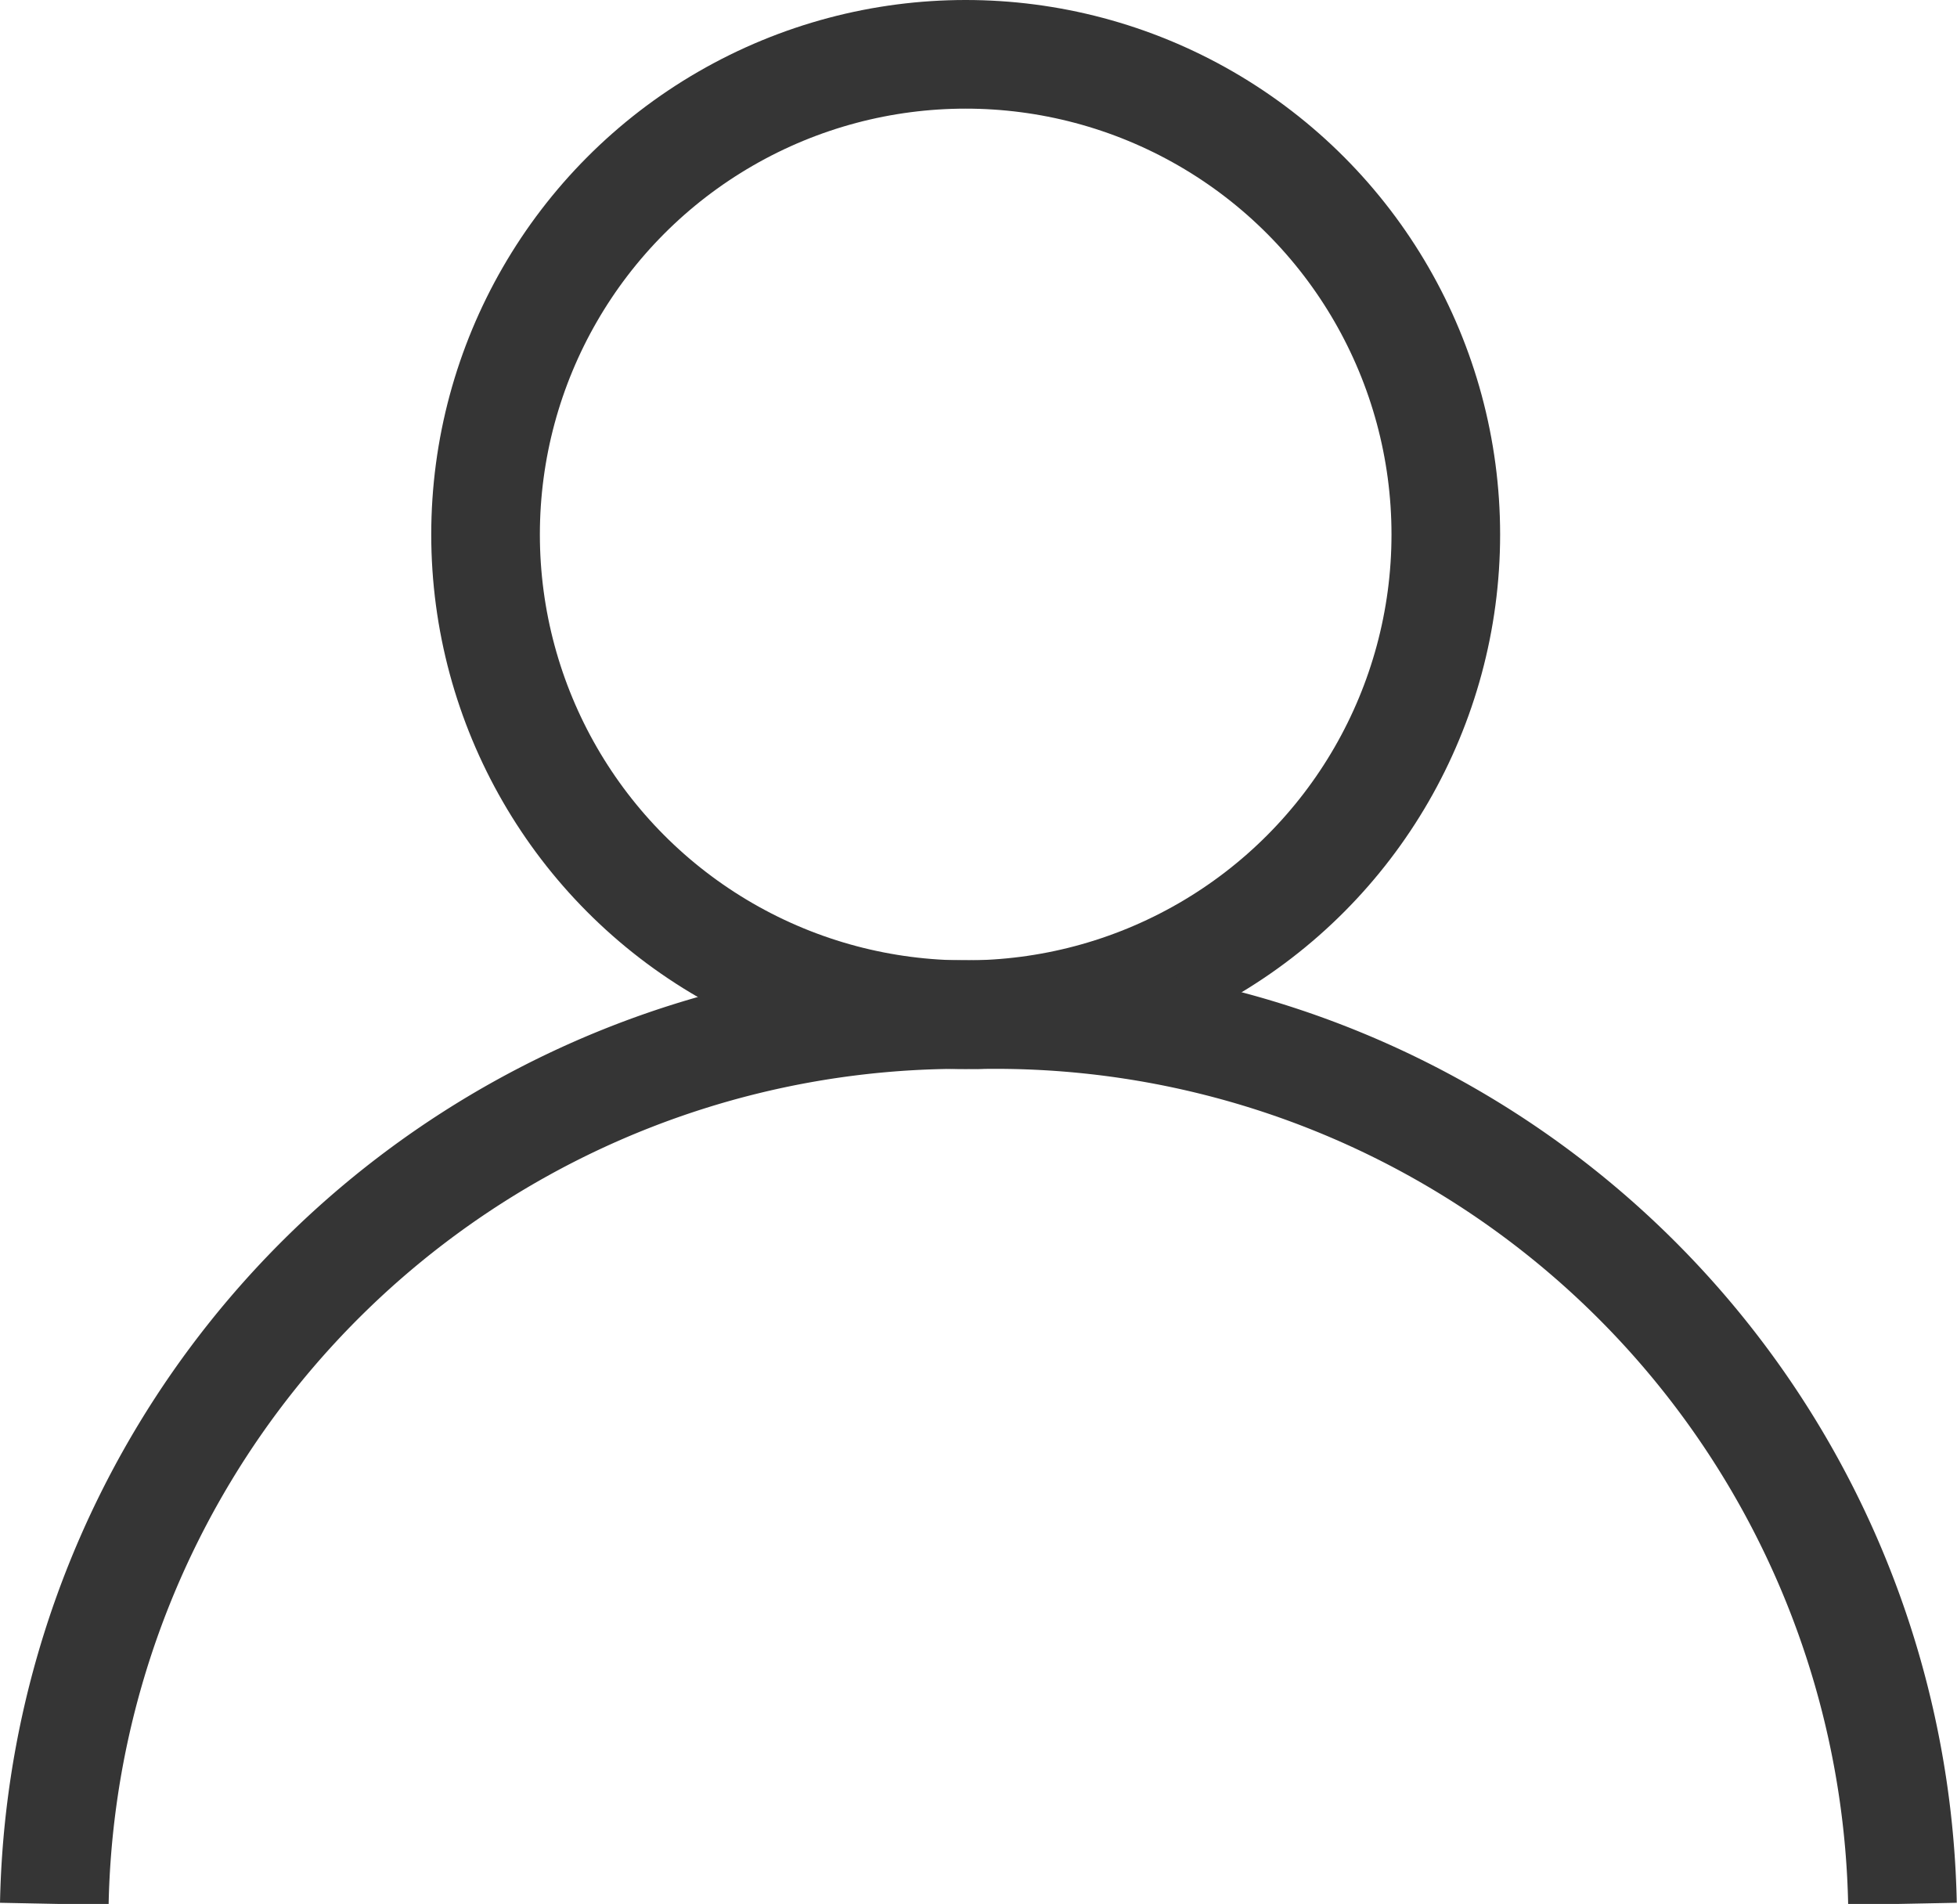
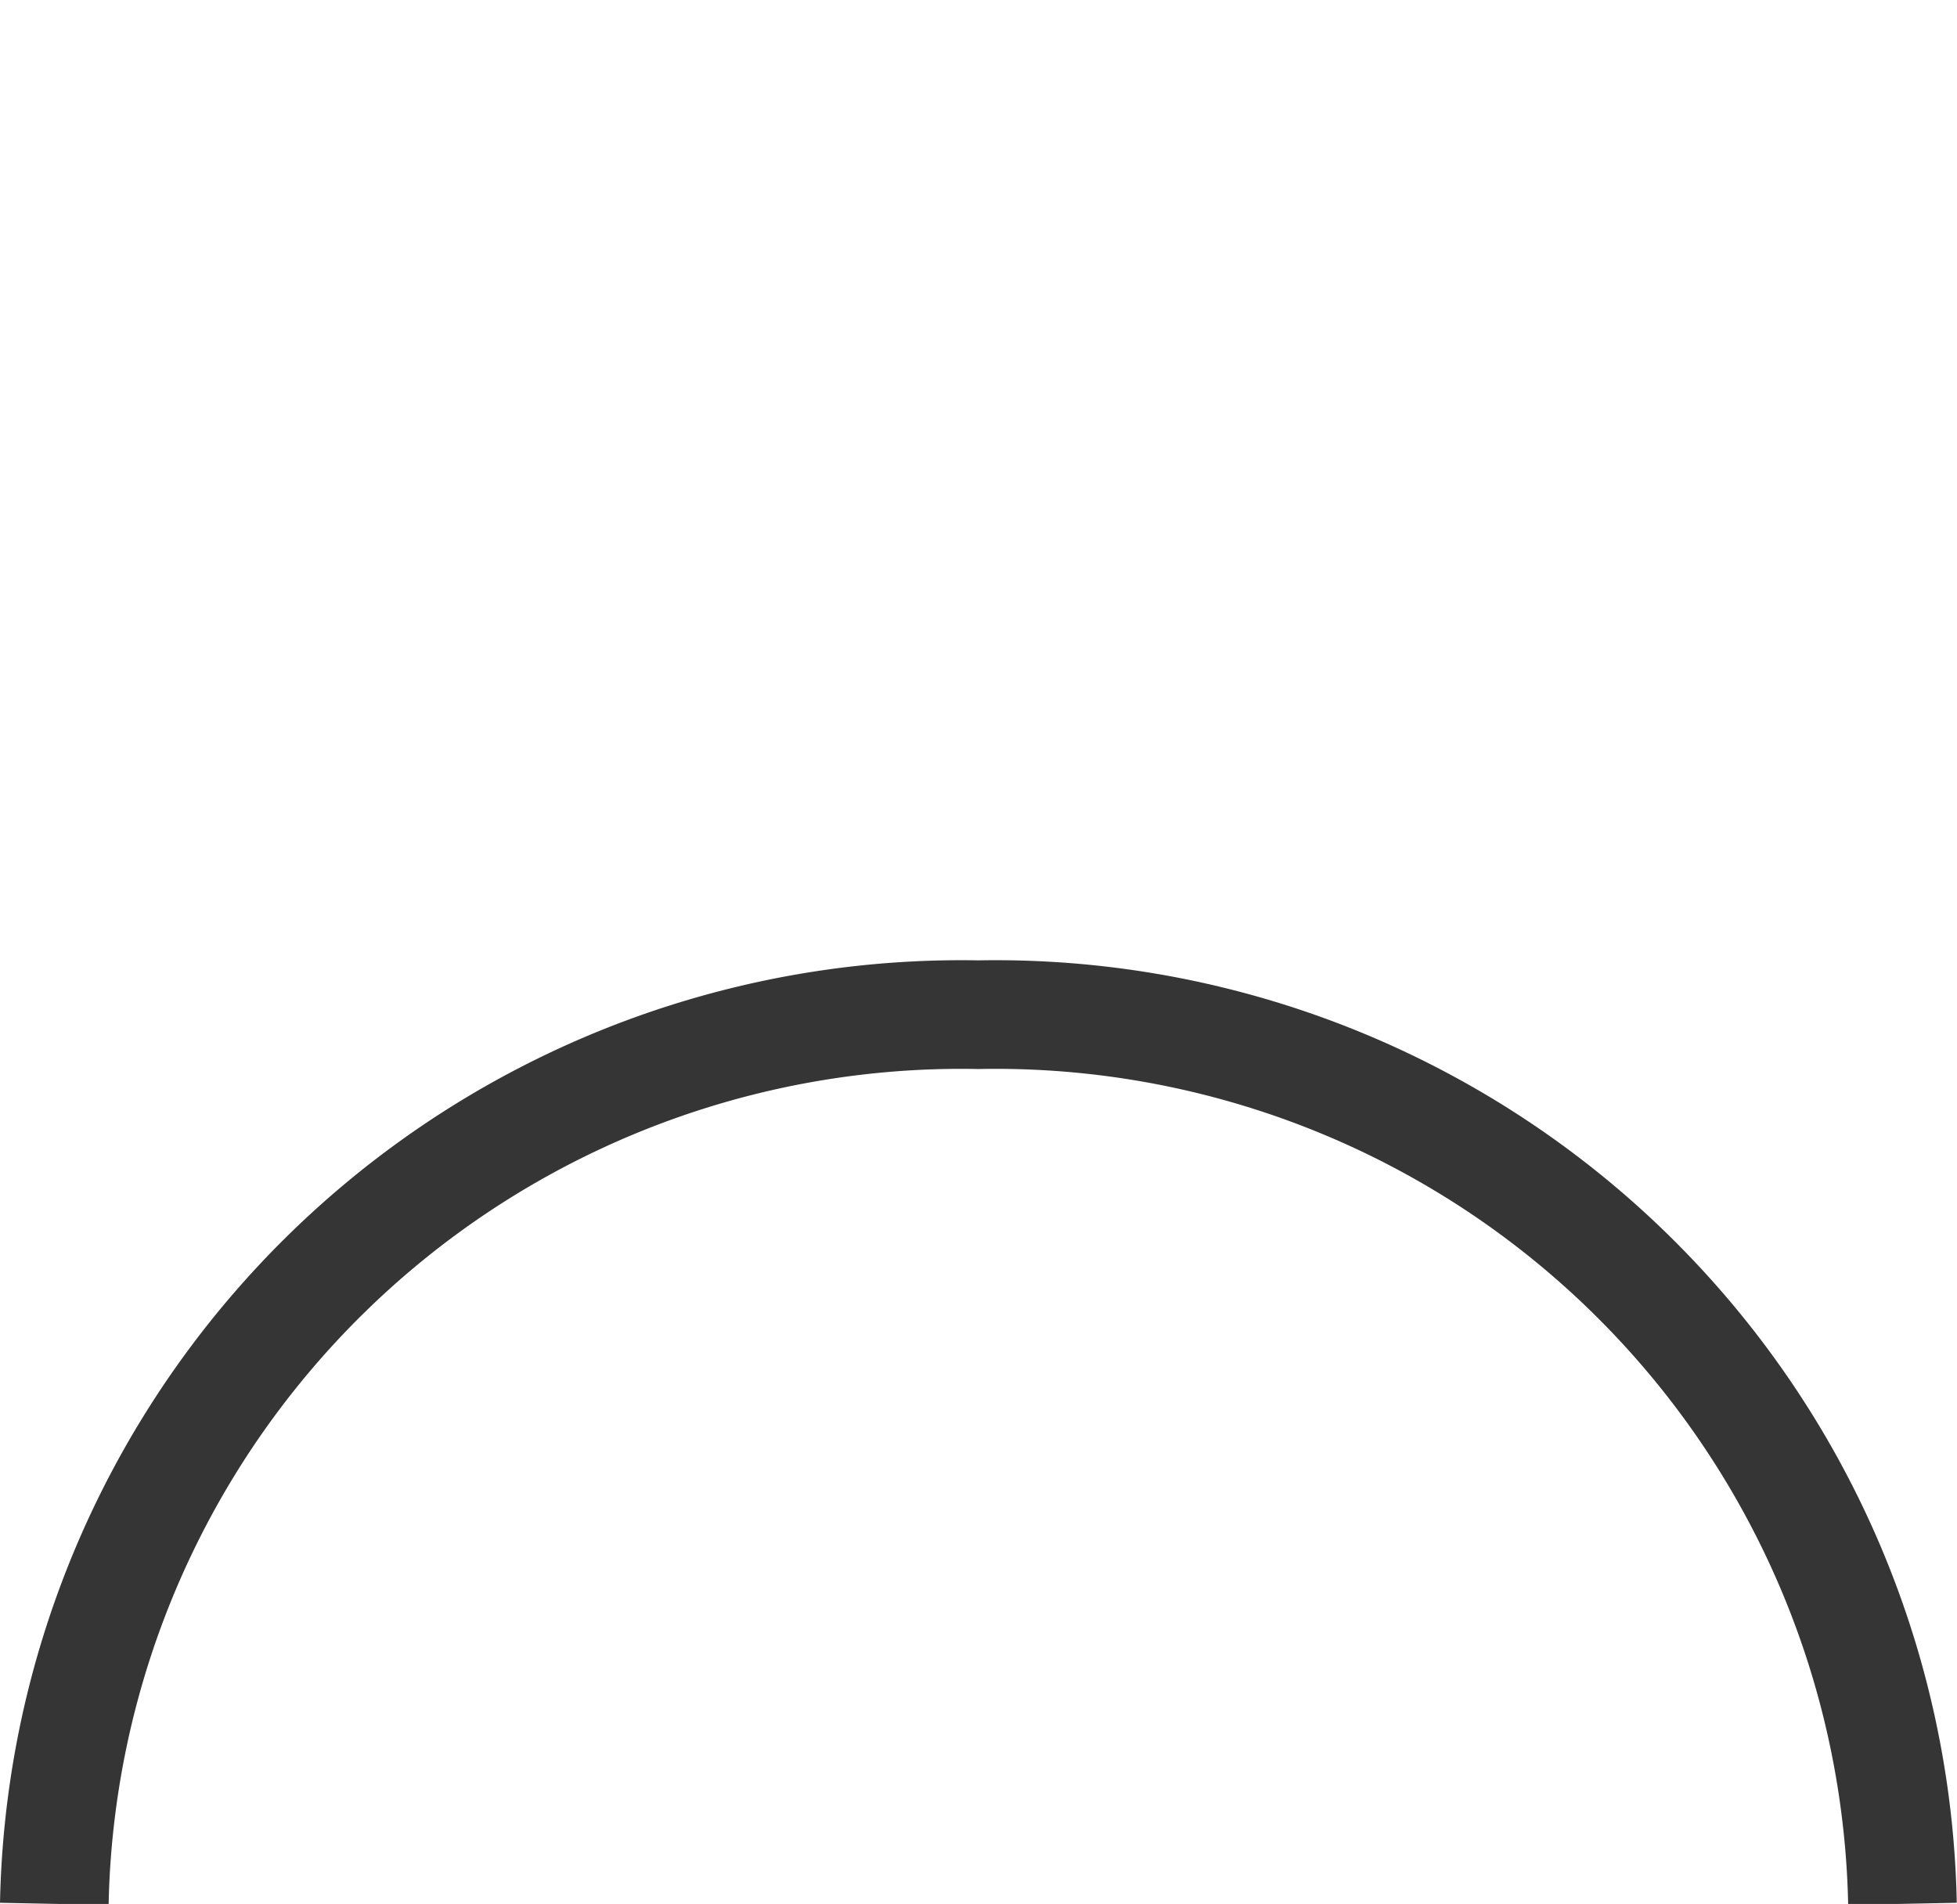
<svg xmlns="http://www.w3.org/2000/svg" width="27.024" height="26.288" viewBox="0 0 27.024 26.288">
  <defs>
    <clipPath id="clip-path">
-       <path id="Path_3868" data-name="Path 3868" d="M0,0H0Z" fill="none" stroke="#353535" stroke-width="1.5" />
-     </clipPath>
+       </clipPath>
  </defs>
  <g id="Group_2666" data-name="Group 2666" transform="translate(-14.564 -27.048)">
    <g id="Group_2665" data-name="Group 2665" transform="translate(15.314 27.798)">
-       <circle id="Ellipse_21" data-name="Ellipse 21" cx="6.63" cy="6.63" r="6.63" transform="translate(5.955 0)" fill="none" stroke="#353535" stroke-miterlimit="10" stroke-width="1.5" />
      <path id="Path_3869" data-name="Path 3869" d="M-2.359,251.277A12.527,12.527,0,0,1,10.4,239a12.527,12.527,0,0,1,12.762,12.277" transform="translate(2.359 -225.74)" fill="none" stroke="#353535" stroke-miterlimit="10" stroke-width="1.5" />
    </g>
  </g>
</svg>